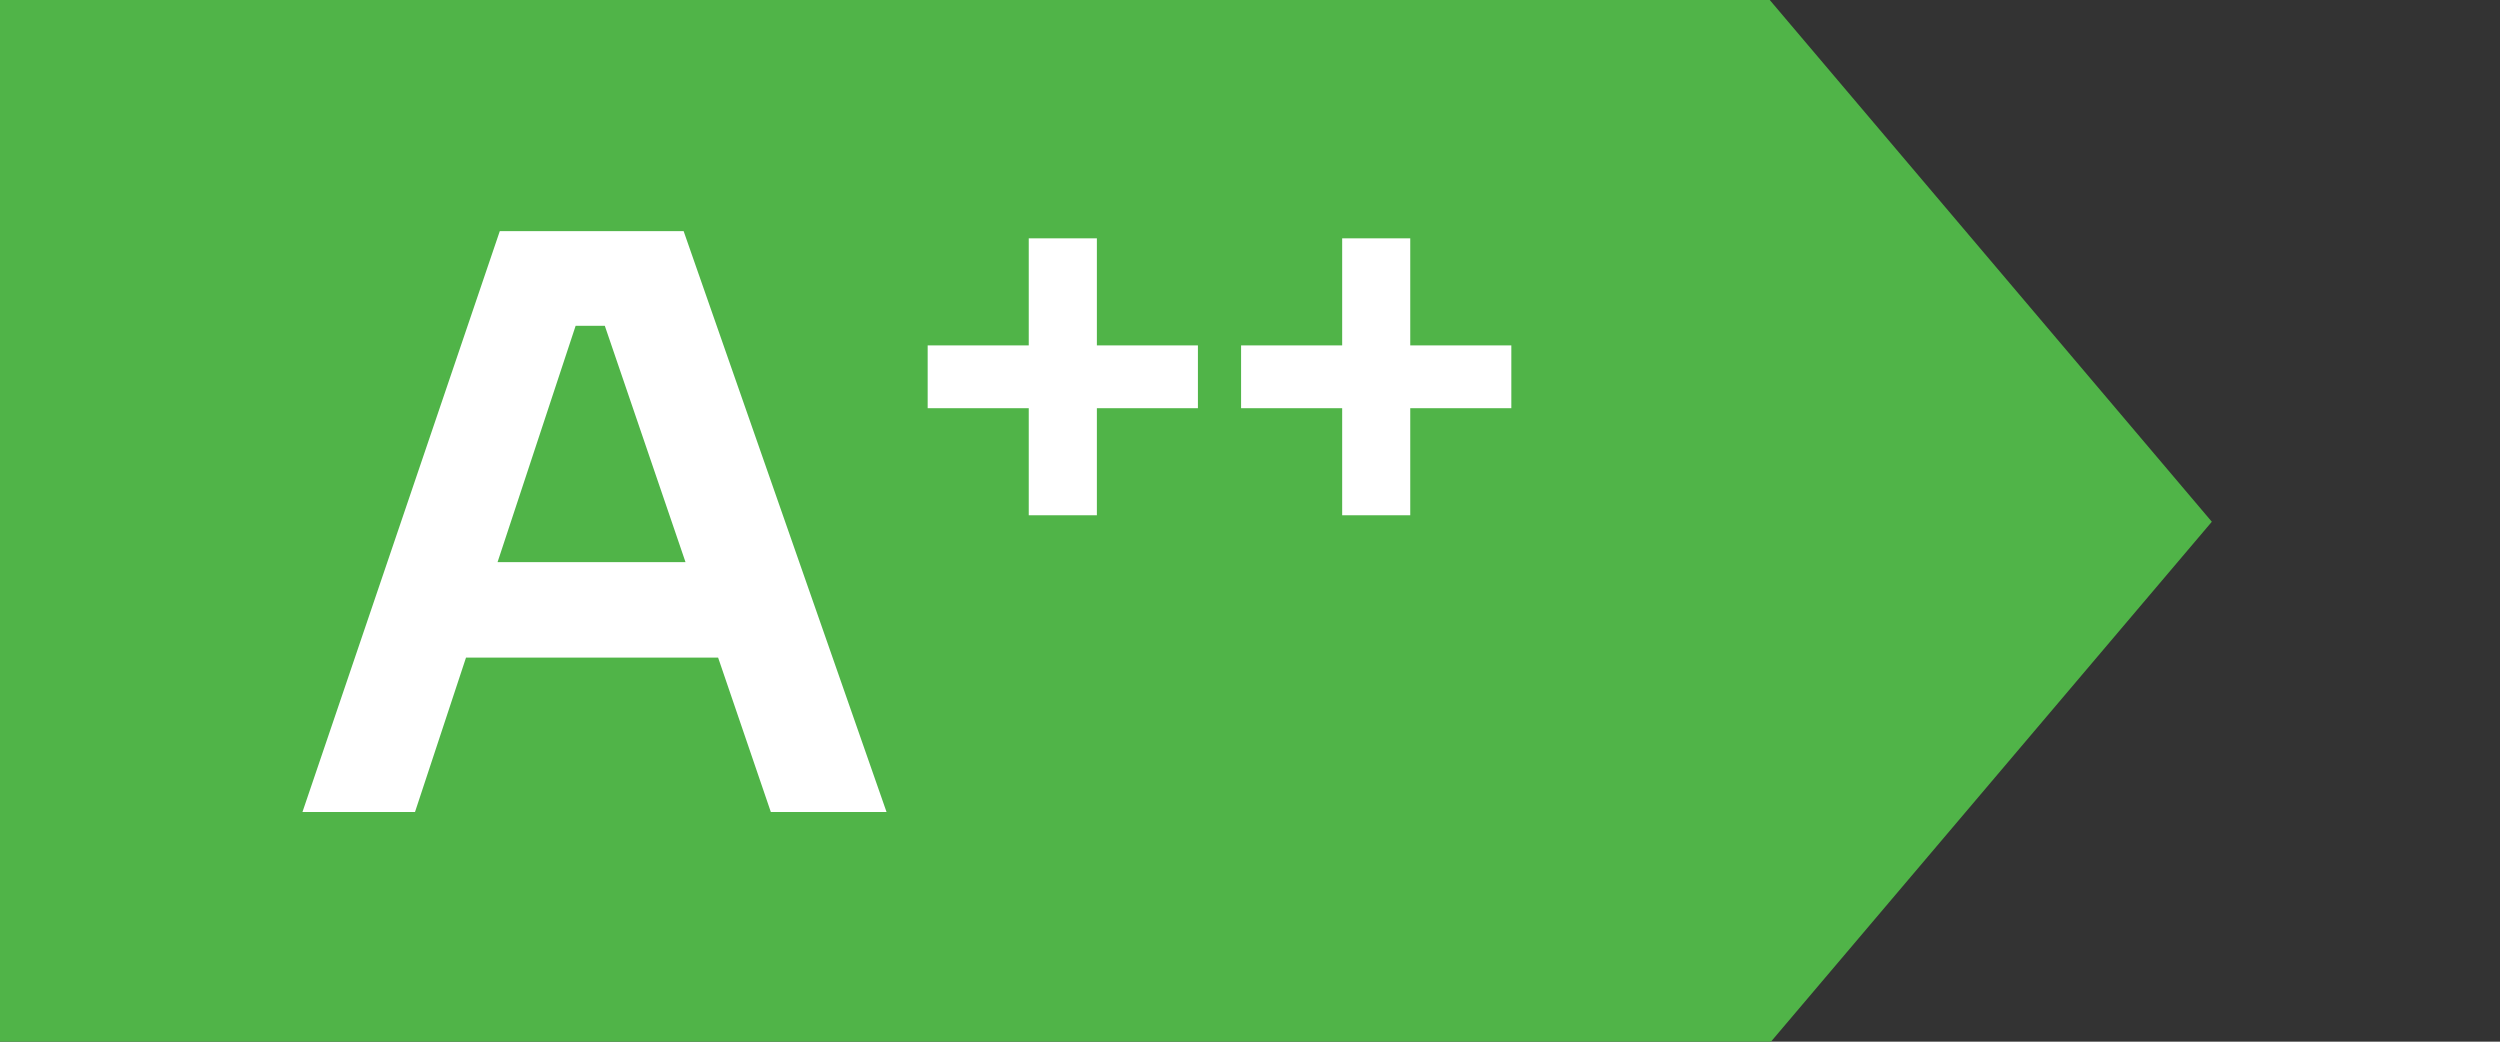
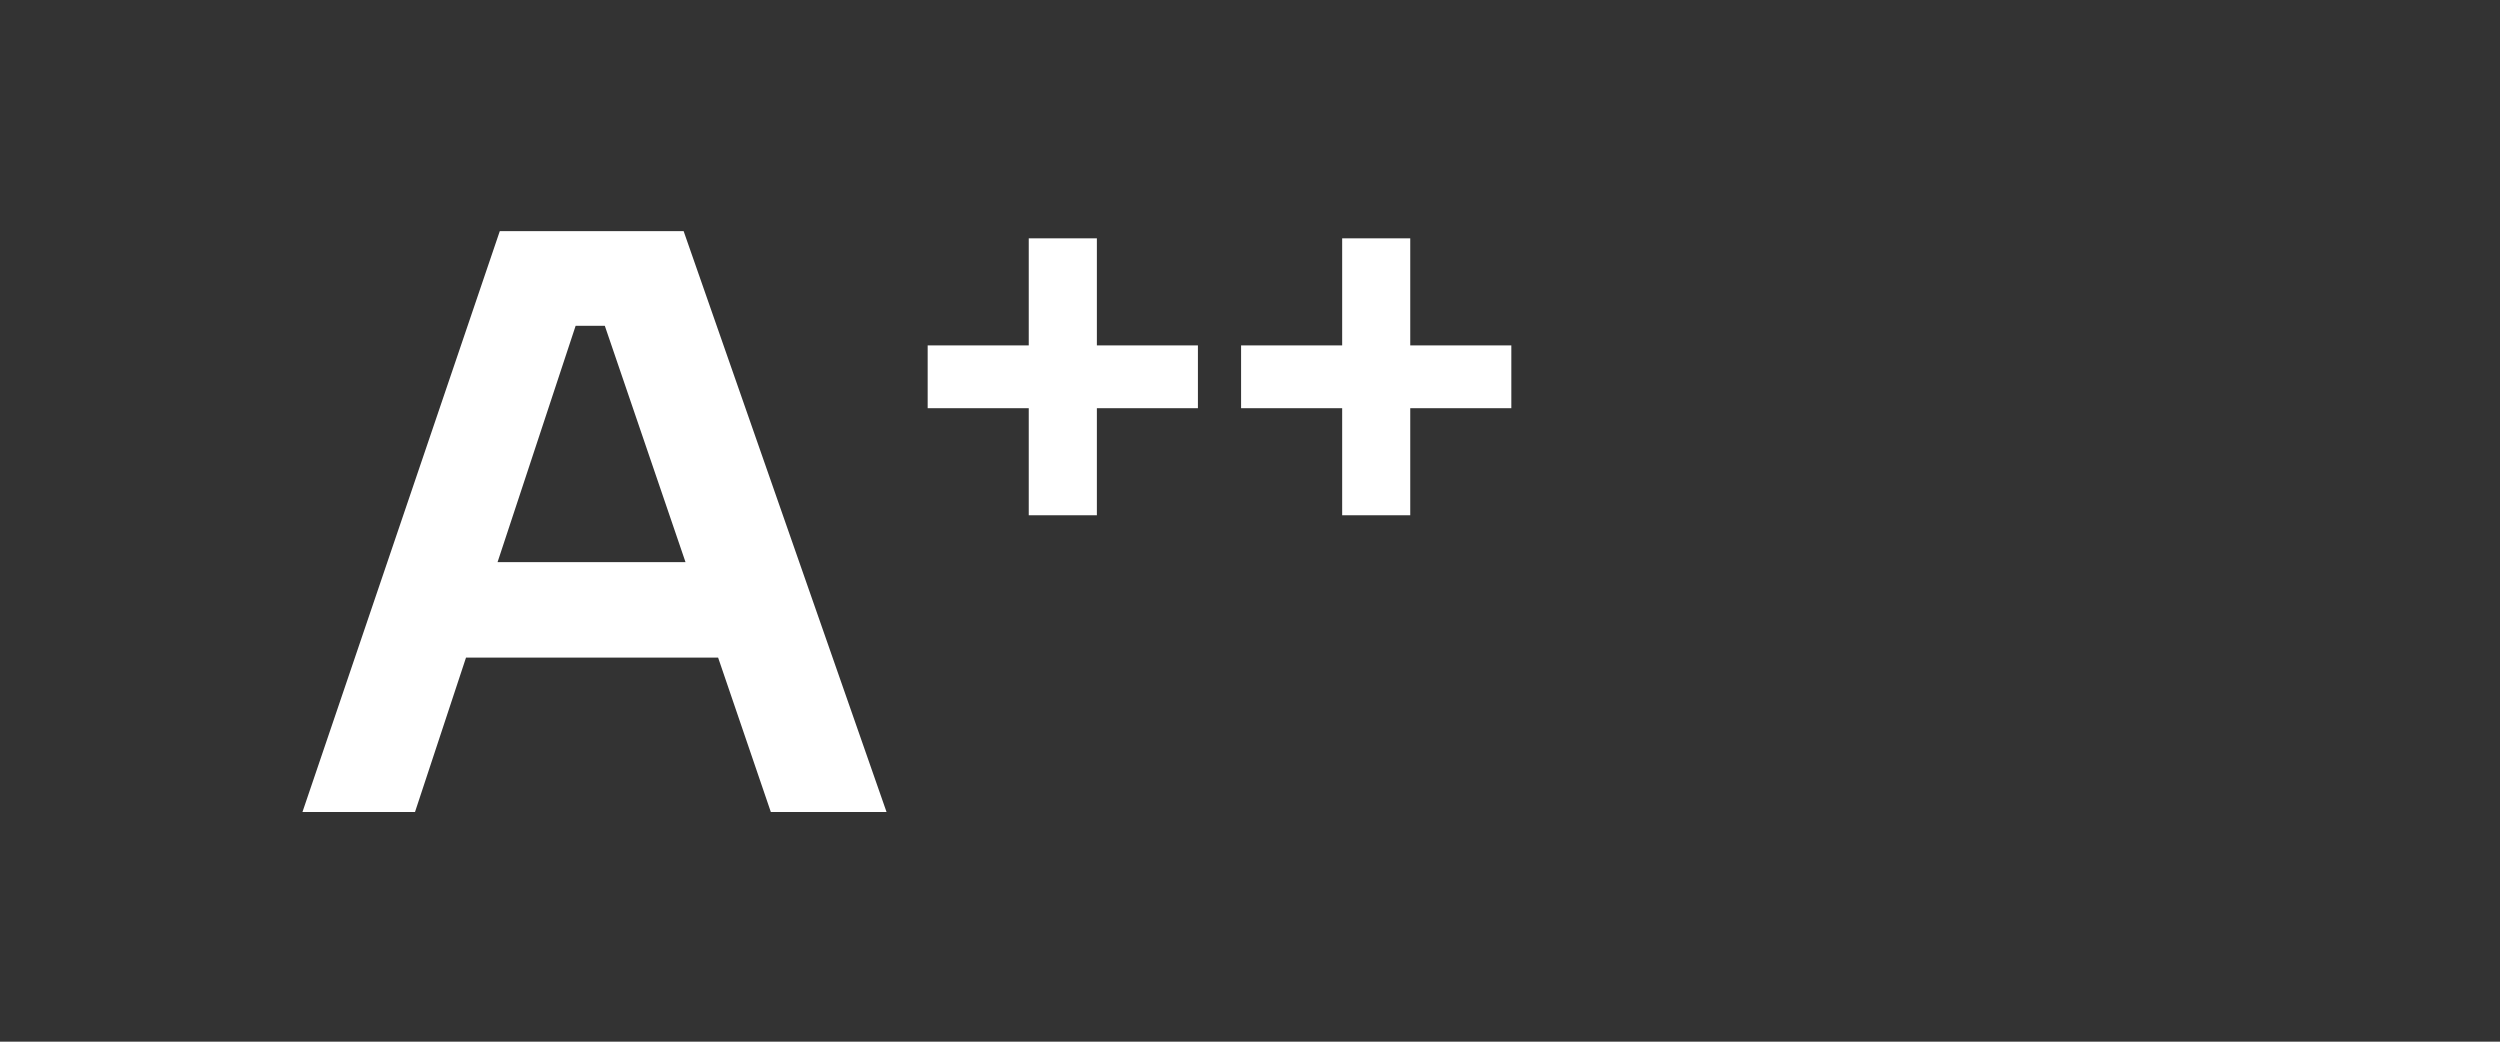
<svg xmlns="http://www.w3.org/2000/svg" width="60px" height="25px" viewBox="0 0 60 25" version="1.1">
  <rect x="0" y="0" width="60" height="25" fill="#333333" stroke="none" />
  <title>label/A2</title>
  <g id="label/A2" stroke="none" stroke-width="1" fill="none" fill-rule="evenodd">
    <g id="Group">
-       <polygon id="Polygon" fill="#50B448" points="0 0 42.474 0 53.084 12.522 42.474 25.034 0 25.034" />
-       <path d="M7.259,19.488 L11.995,5.547 L16.407,5.547 L21.277,19.488 L18.5,19.488 L14.372,7.399 L15.342,7.819 L12.965,7.819 L13.954,7.399 L9.96,19.488 L7.259,19.488 Z M10.568,15.783 L11.424,13.491 L17.054,13.491 L17.891,15.783 L10.568,15.783 Z M24.69,12.367 L24.69,5.72 L26.325,5.72 L26.325,12.367 L24.69,12.367 Z M22.264,9.797 L22.264,8.29 L28.75,8.29 L28.75,9.797 L22.264,9.797 Z M32.212,12.367 L32.212,5.72 L33.846,5.72 L33.846,12.367 L32.212,12.367 Z M29.786,9.797 L29.786,8.29 L36.272,8.29 L36.272,9.797 L29.786,9.797 Z" id="Combined-Shape" fill="#FFFFFF" fill-rule="nonzero" />
+       <path d="M7.259,19.488 L11.995,5.547 L16.407,5.547 L21.277,19.488 L18.5,19.488 L14.372,7.399 L15.342,7.819 L12.965,7.819 L13.954,7.399 L9.96,19.488 L7.259,19.488 Z M10.568,15.783 L11.424,13.491 L17.054,13.491 L17.891,15.783 L10.568,15.783 Z M24.69,12.367 L24.69,5.72 L26.325,5.72 L26.325,12.367 L24.69,12.367 Z M22.264,9.797 L22.264,8.29 L28.75,8.29 L28.75,9.797 L22.264,9.797 Z M32.212,12.367 L32.212,5.72 L33.846,5.72 L33.846,12.367 Z M29.786,9.797 L29.786,8.29 L36.272,8.29 L36.272,9.797 L29.786,9.797 Z" id="Combined-Shape" fill="#FFFFFF" fill-rule="nonzero" />
    </g>
  </g>
</svg>